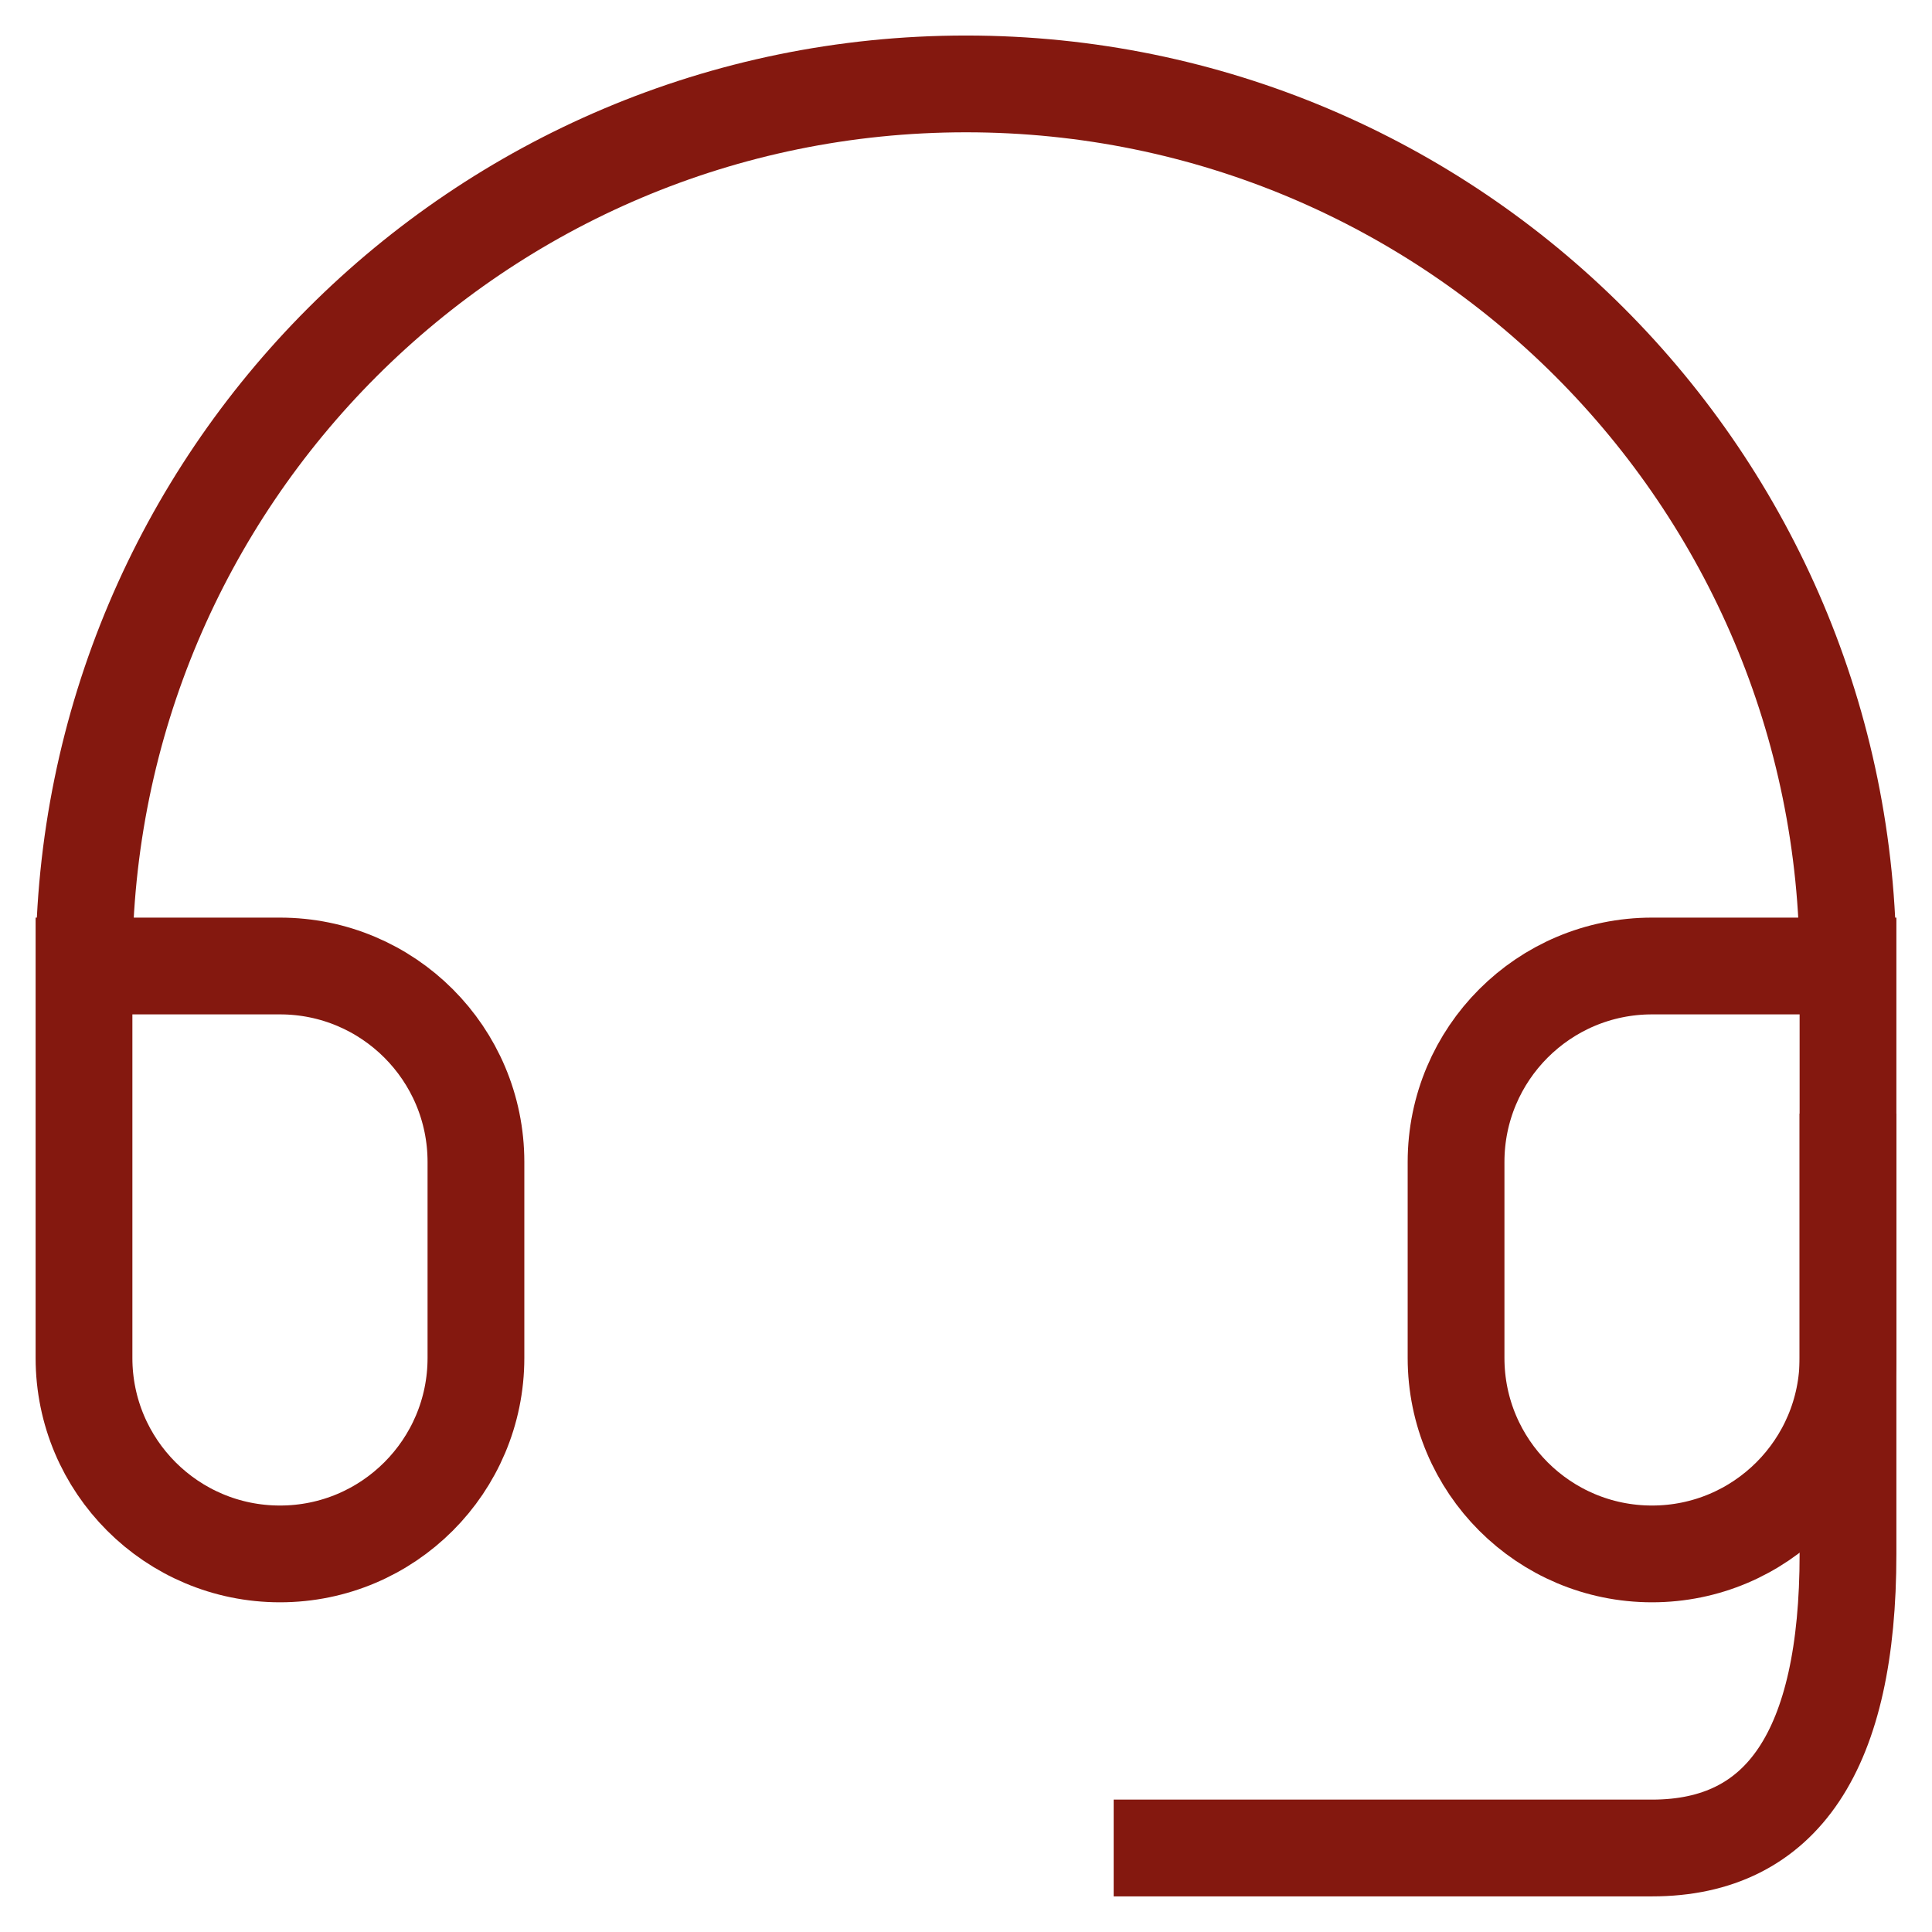
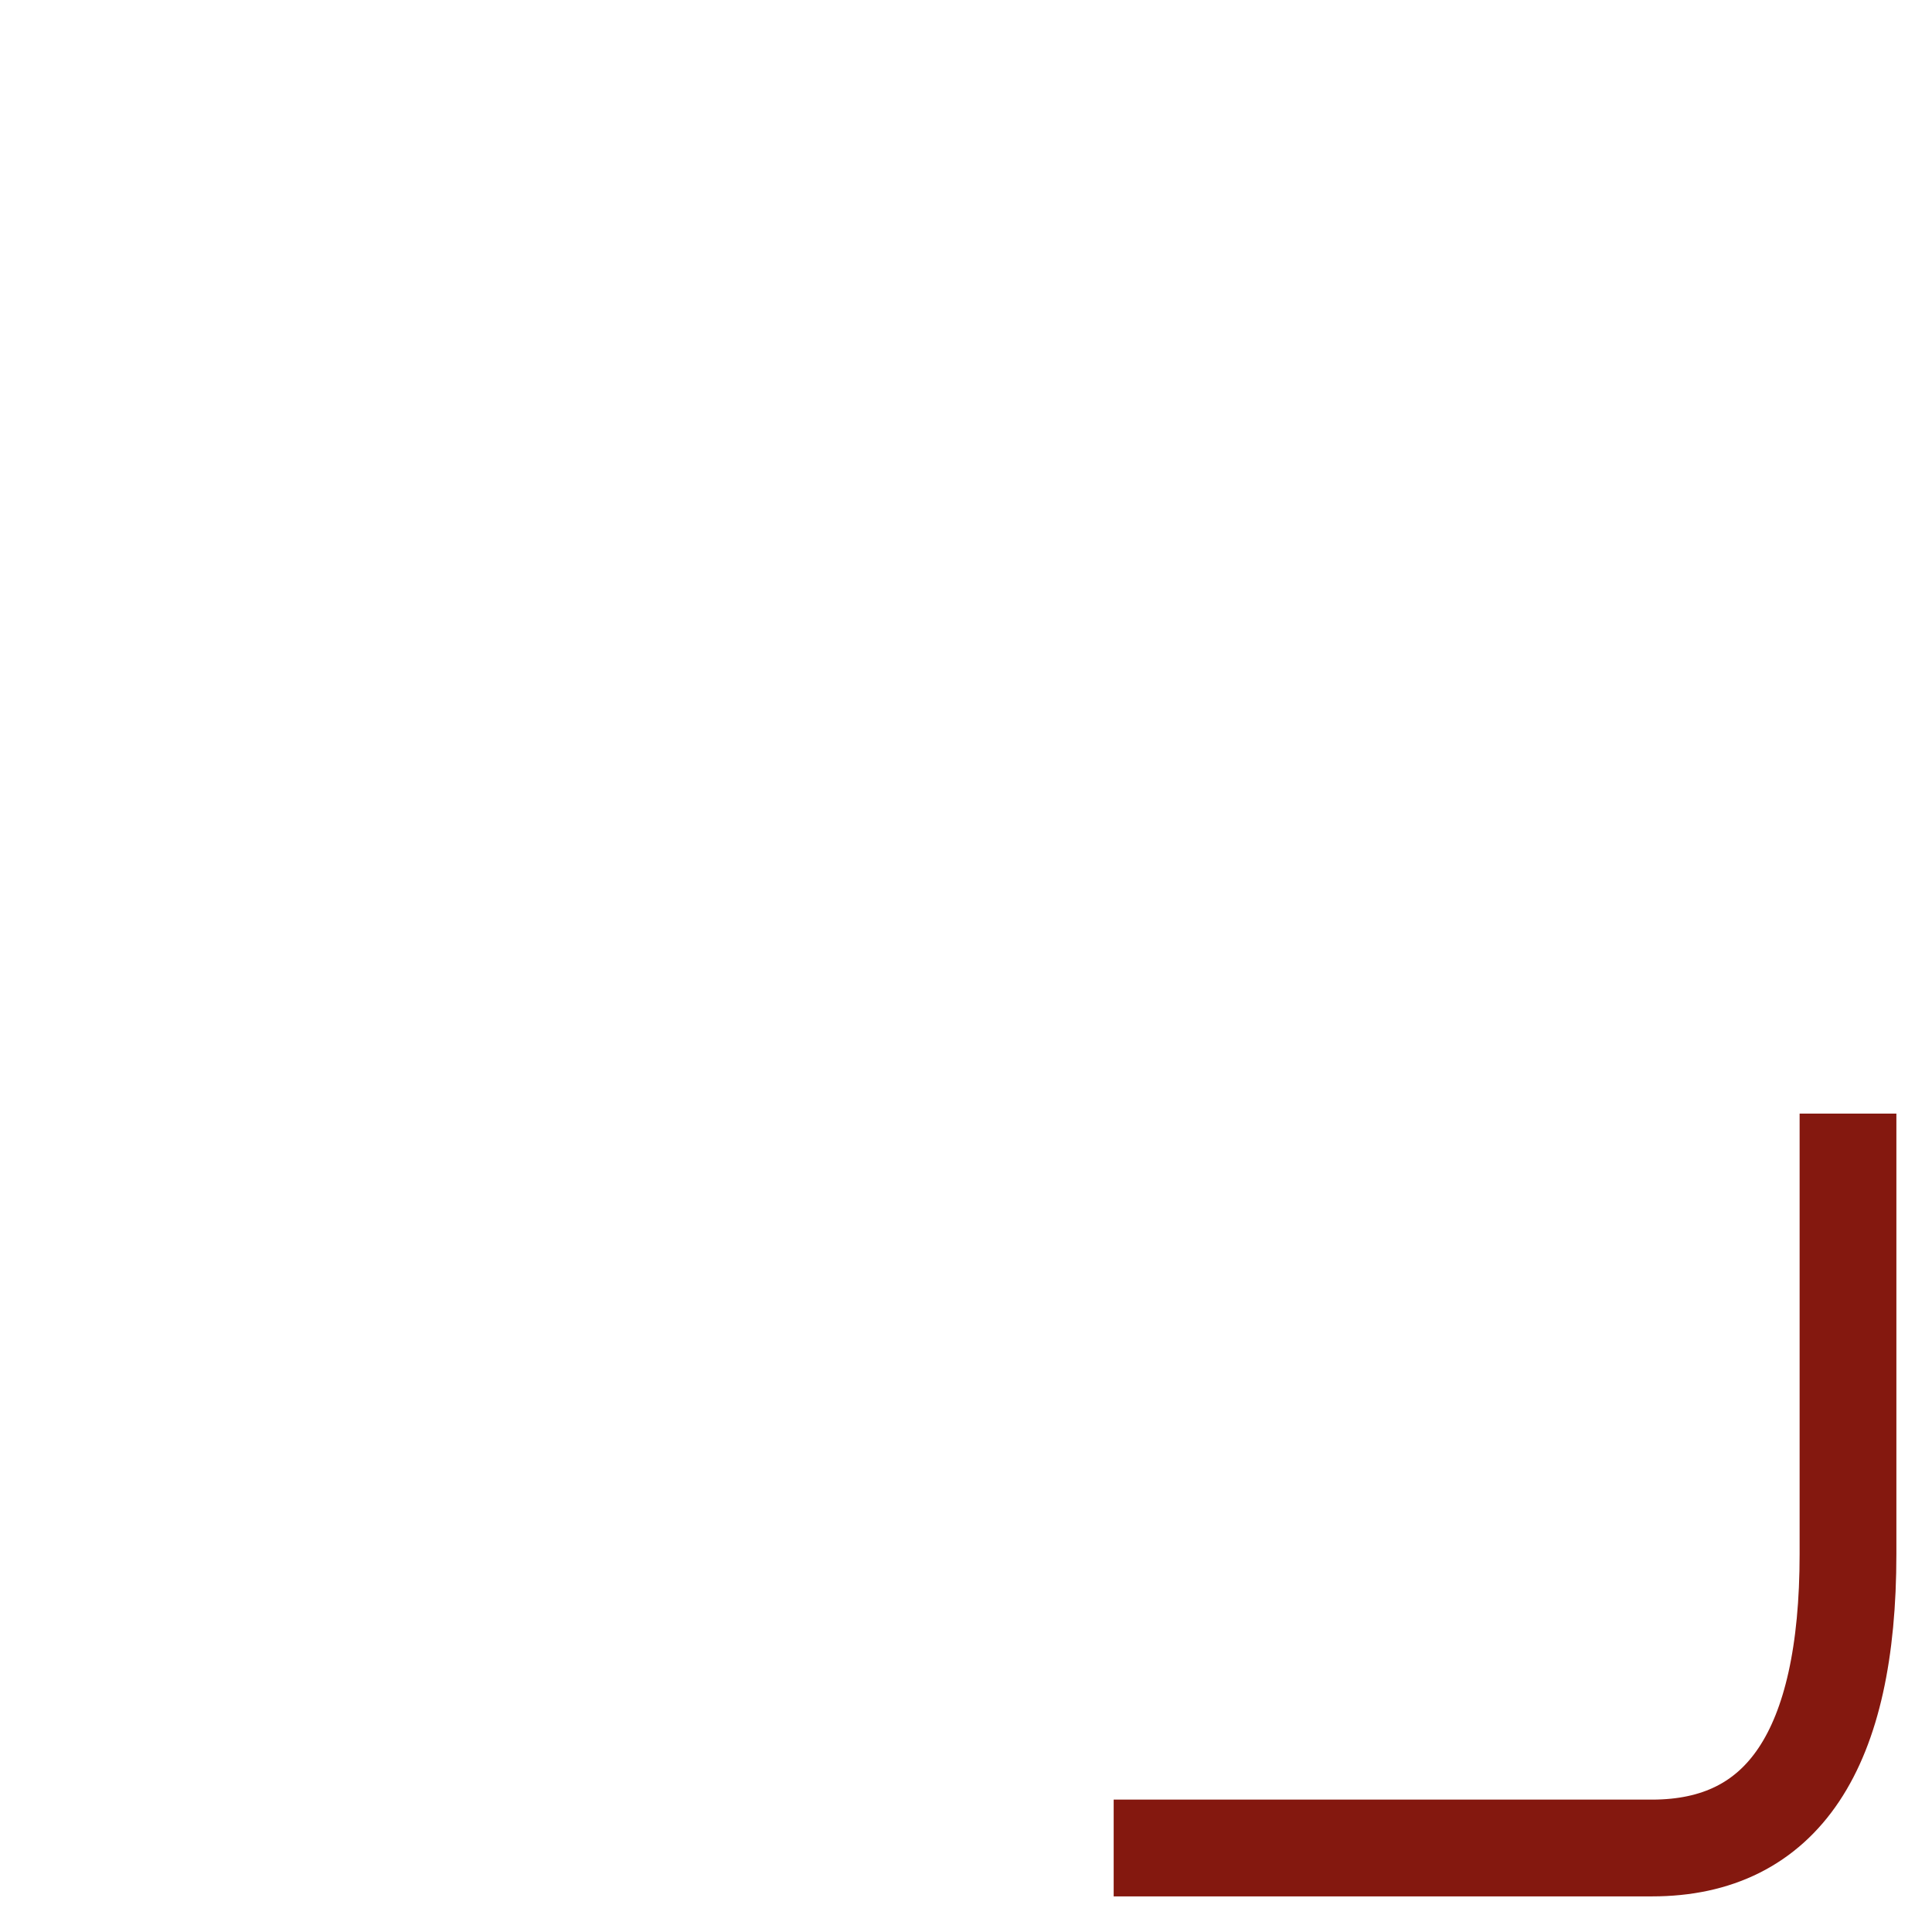
<svg xmlns="http://www.w3.org/2000/svg" height="23" viewBox="0 0 23 23" width="23">
  <g fill="none" fill-rule="evenodd" stroke="#84180f" stroke-linecap="square" stroke-width="1.152" transform="translate(1 1)">
-     <path d="m21 10.5h-2.333c-1.289 0-2.333 1.045-2.333 2.333v2.333c0 1.289 1.045 2.333 2.333 2.333 1.289 0 2.333-1.045 2.333-2.333v-4.667c0-5.799-4.701-10.5-10.5-10.5-5.799 0-10.5 4.701-10.5 10.5v4.667c0 1.289 1.045 2.333 2.333 2.333 1.289 0 2.333-1.045 2.333-2.333v-2.333c0-1.289-1.045-2.333-2.333-2.333h-2.333" />
    <path d="m21 12.833v4.667c0 2.333-.778 3.5-2.333 3.5-1.556 0-3.5 0-5.833 0" />
  </g>
</svg>